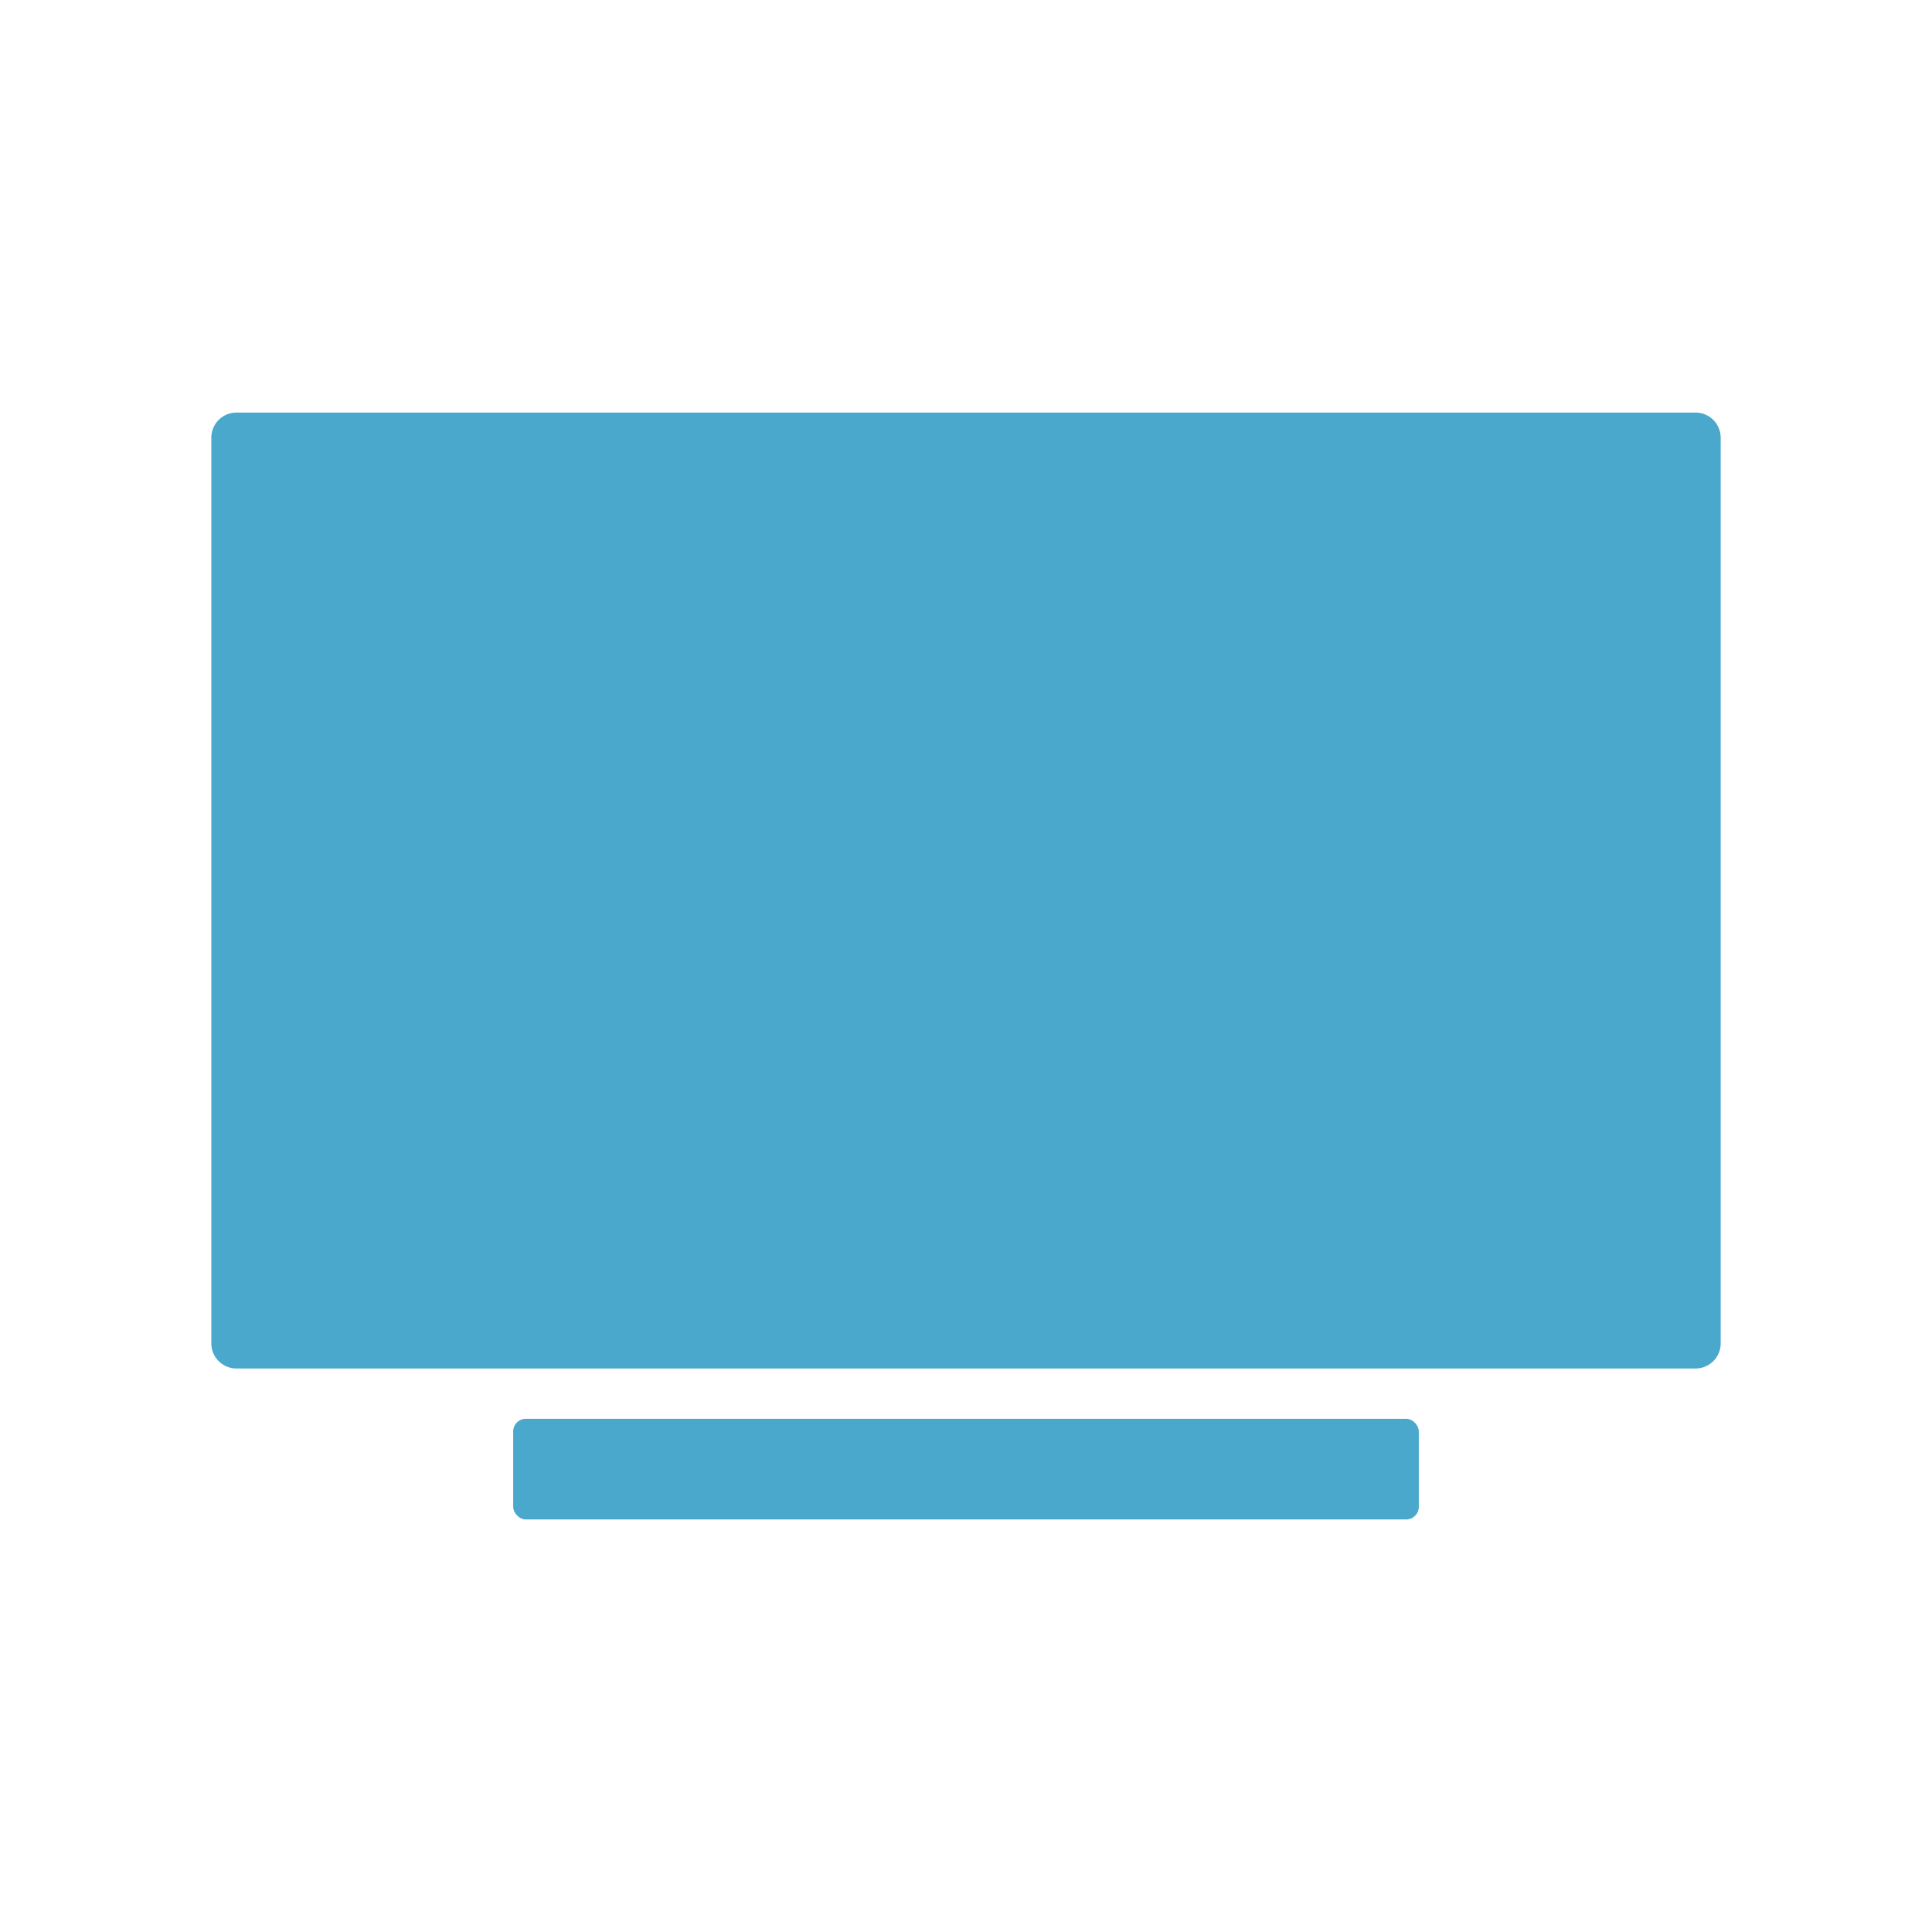
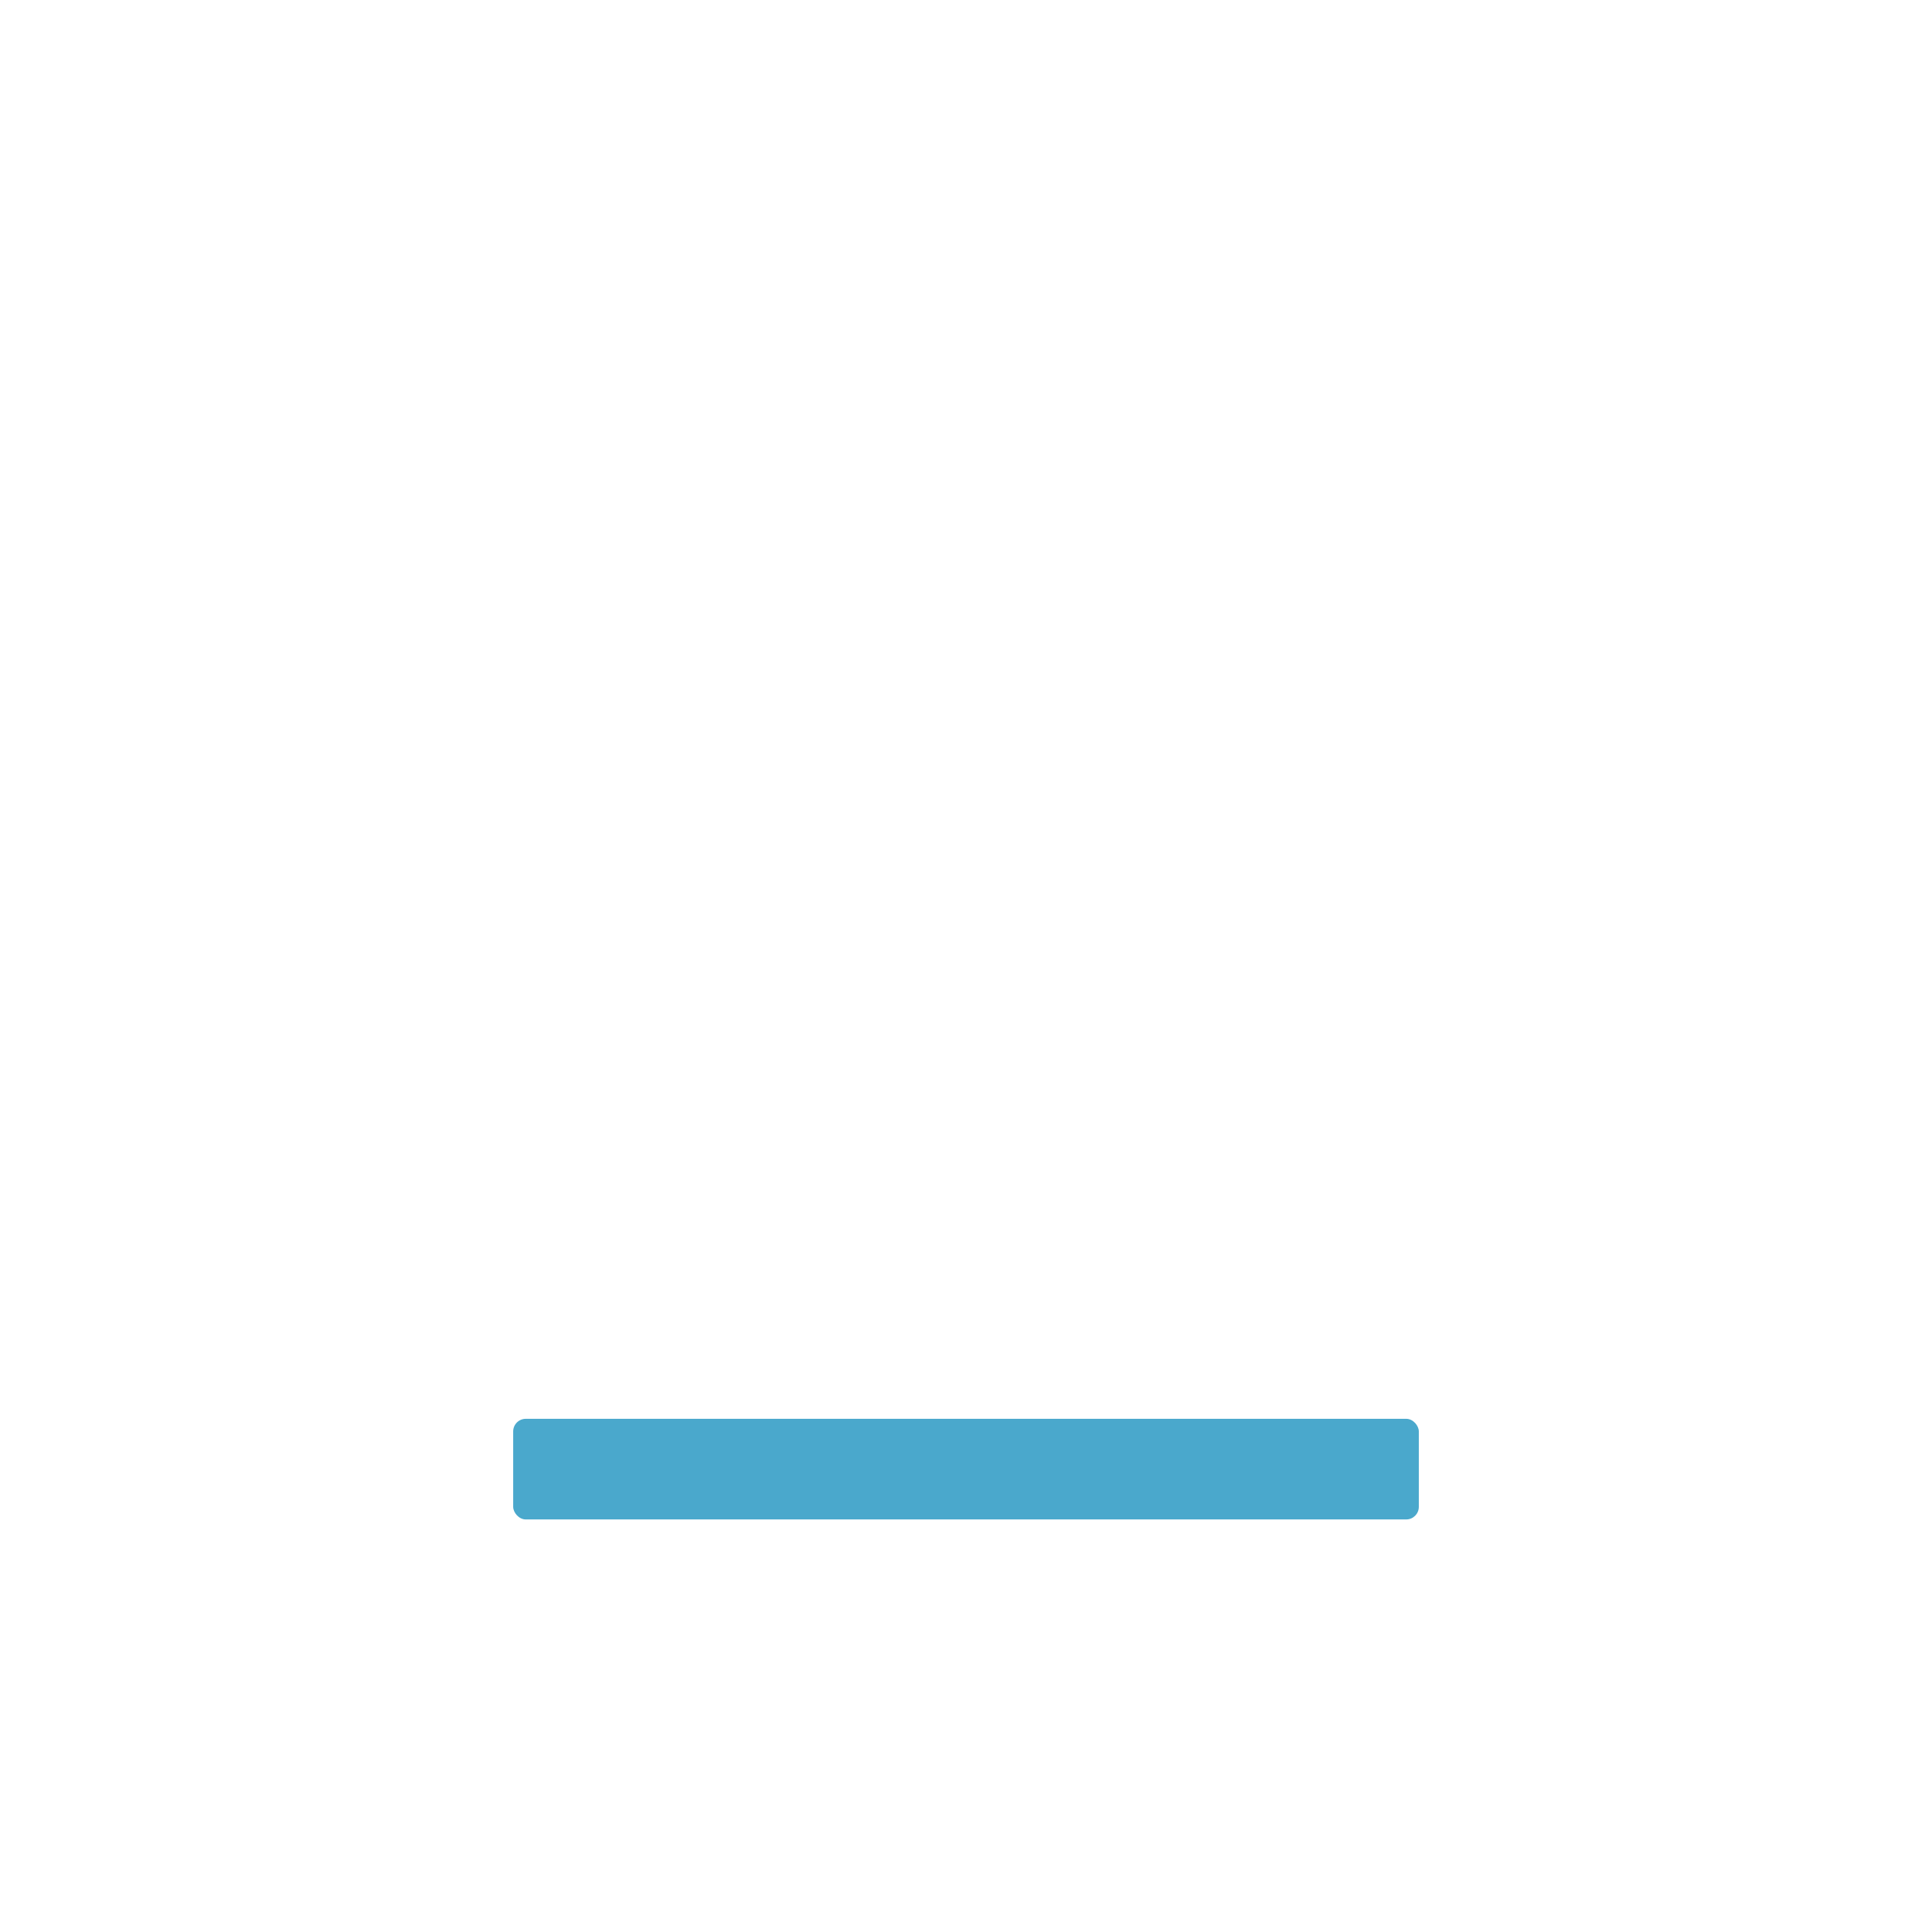
<svg xmlns="http://www.w3.org/2000/svg" fill="#4AA8CC" width="256px" height="256px" viewBox="-51.2 -51.2 614.40 614.40" transform="rotate(0)">
  <g id="SVGRepo_bgCarrier" stroke-width="0" />
  <g id="SVGRepo_tracerCarrier" stroke-linecap="round" stroke-linejoin="round" />
  <g id="SVGRepo_iconCarrier">
    <title>ionicons-v5-f</title>
-     <path d="M488,384H24a8,8,0,0,1-8-8V88a8,8,0,0,1,8-8H488a8,8,0,0,1,8,8V376A8,8,0,0,1,488,384Z" />
    <rect x="112" y="400" width="288" height="32" rx="4" ry="4" />
  </g>
</svg>